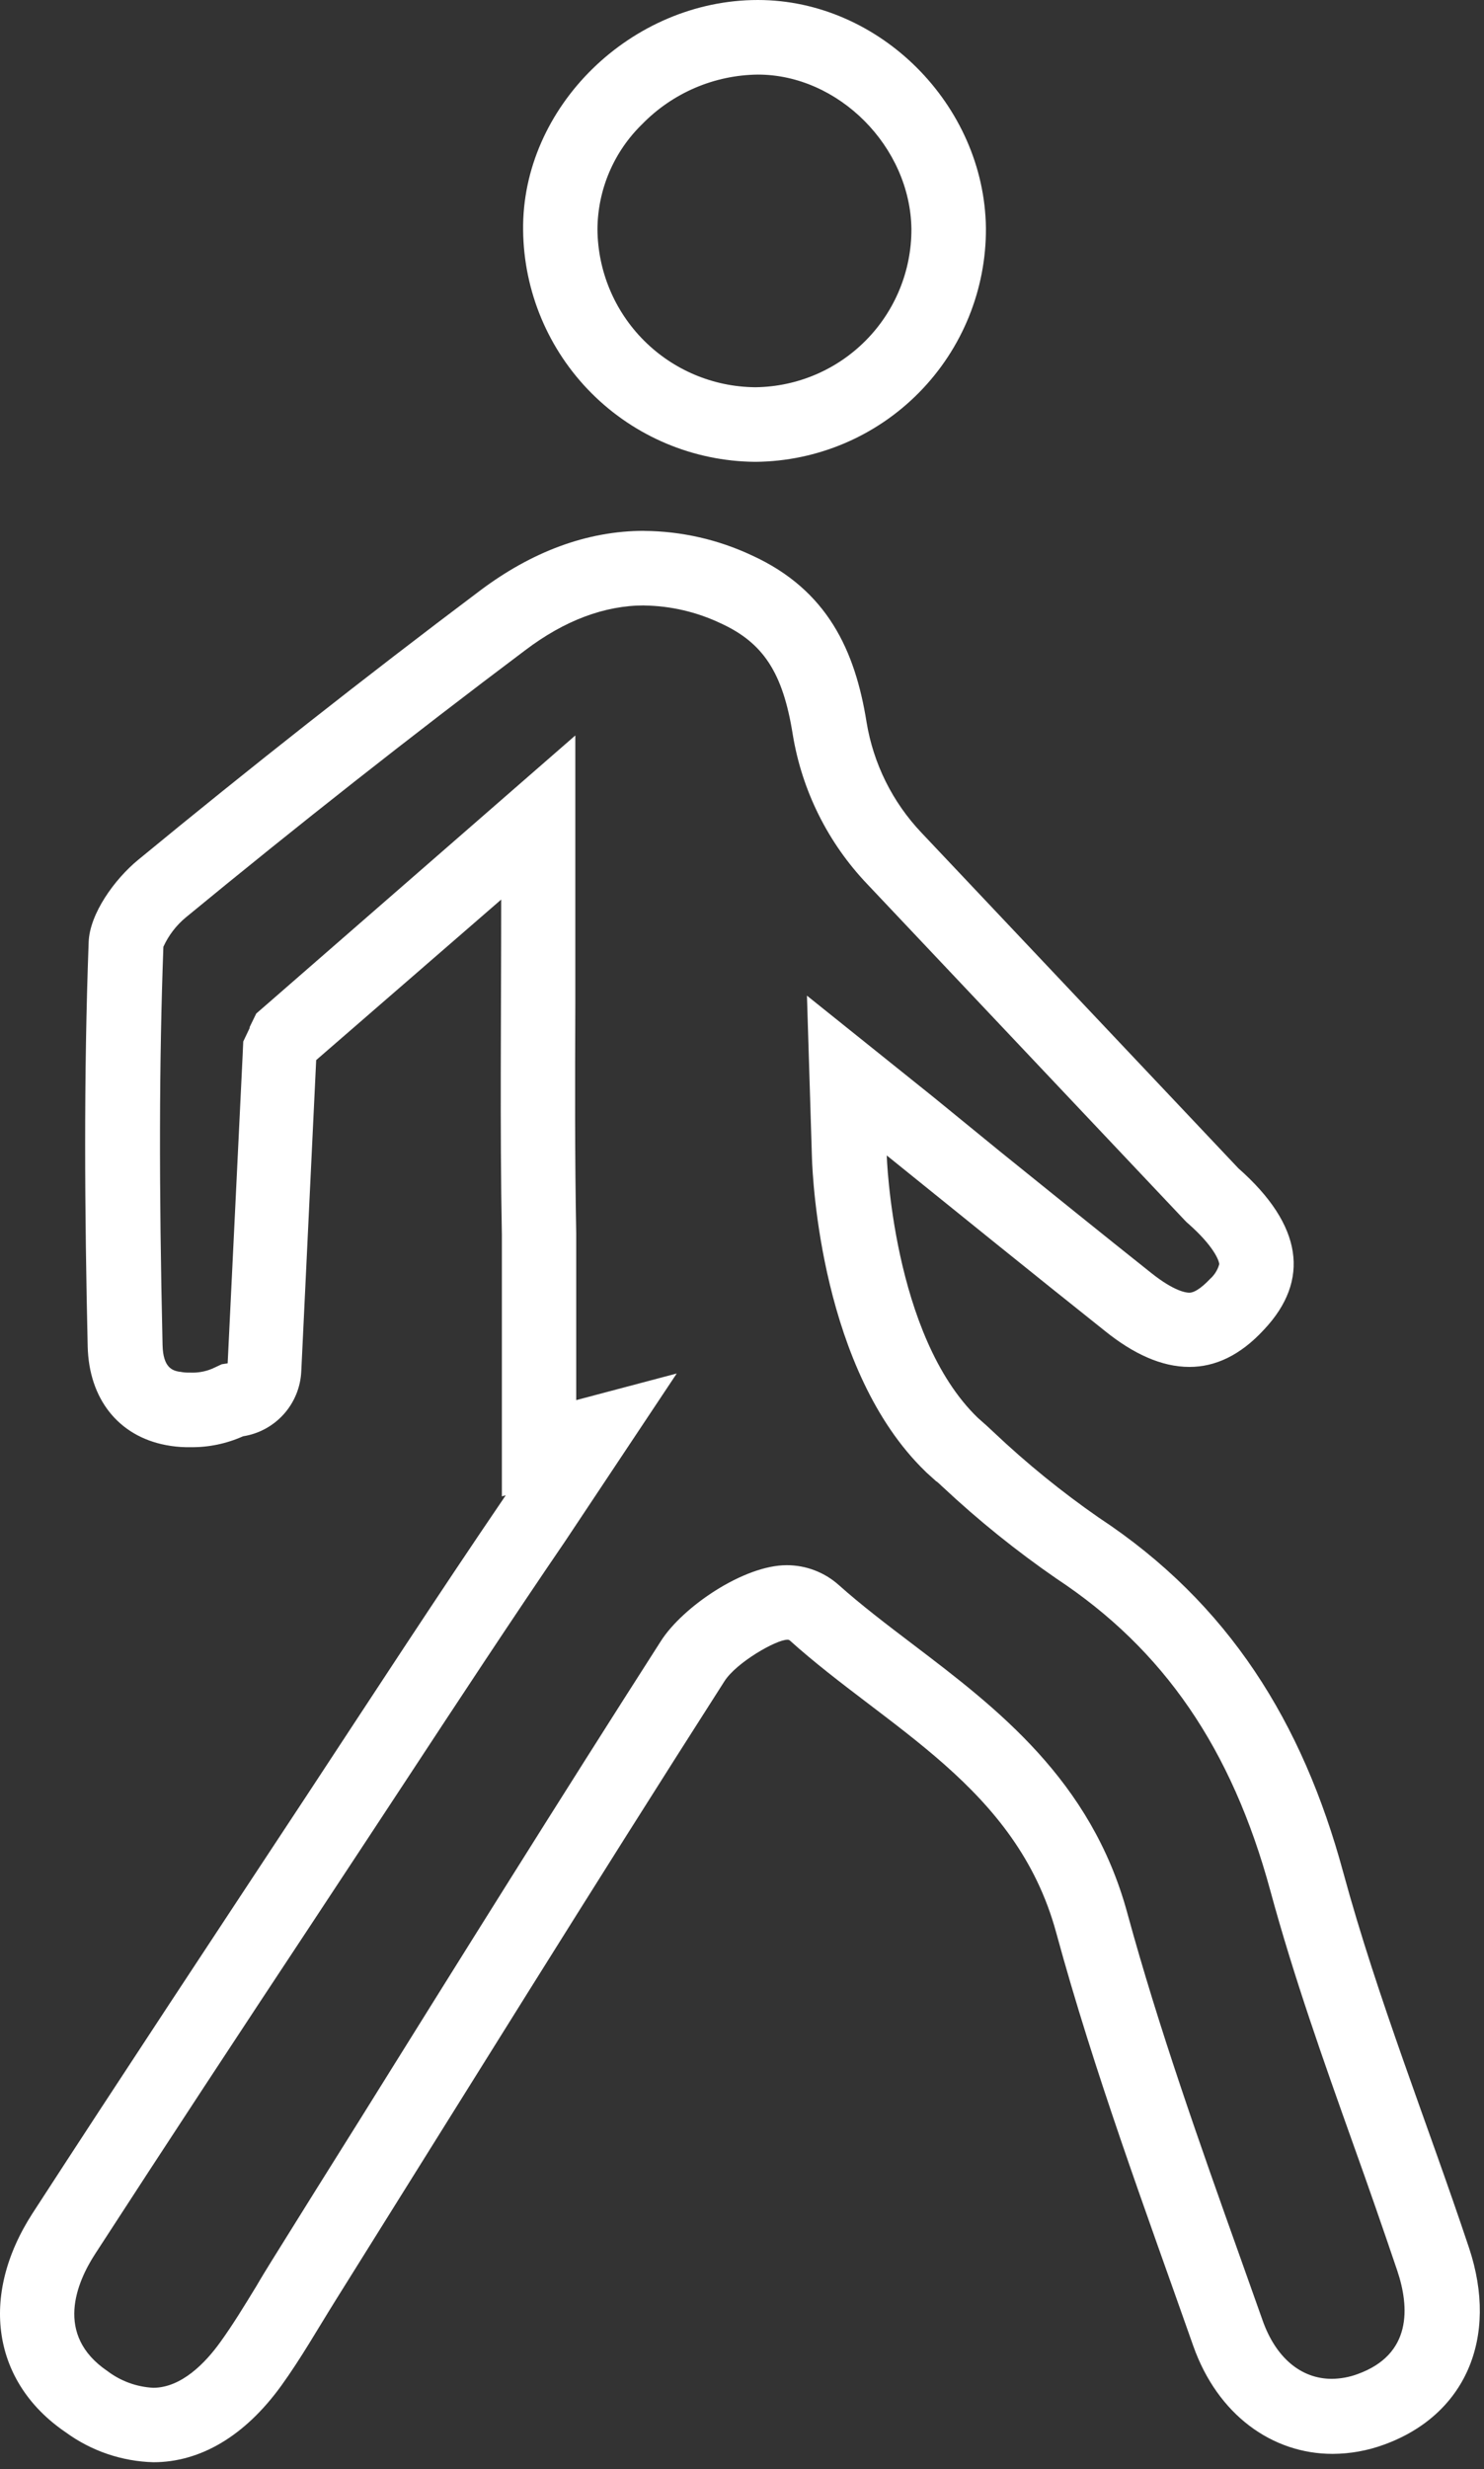
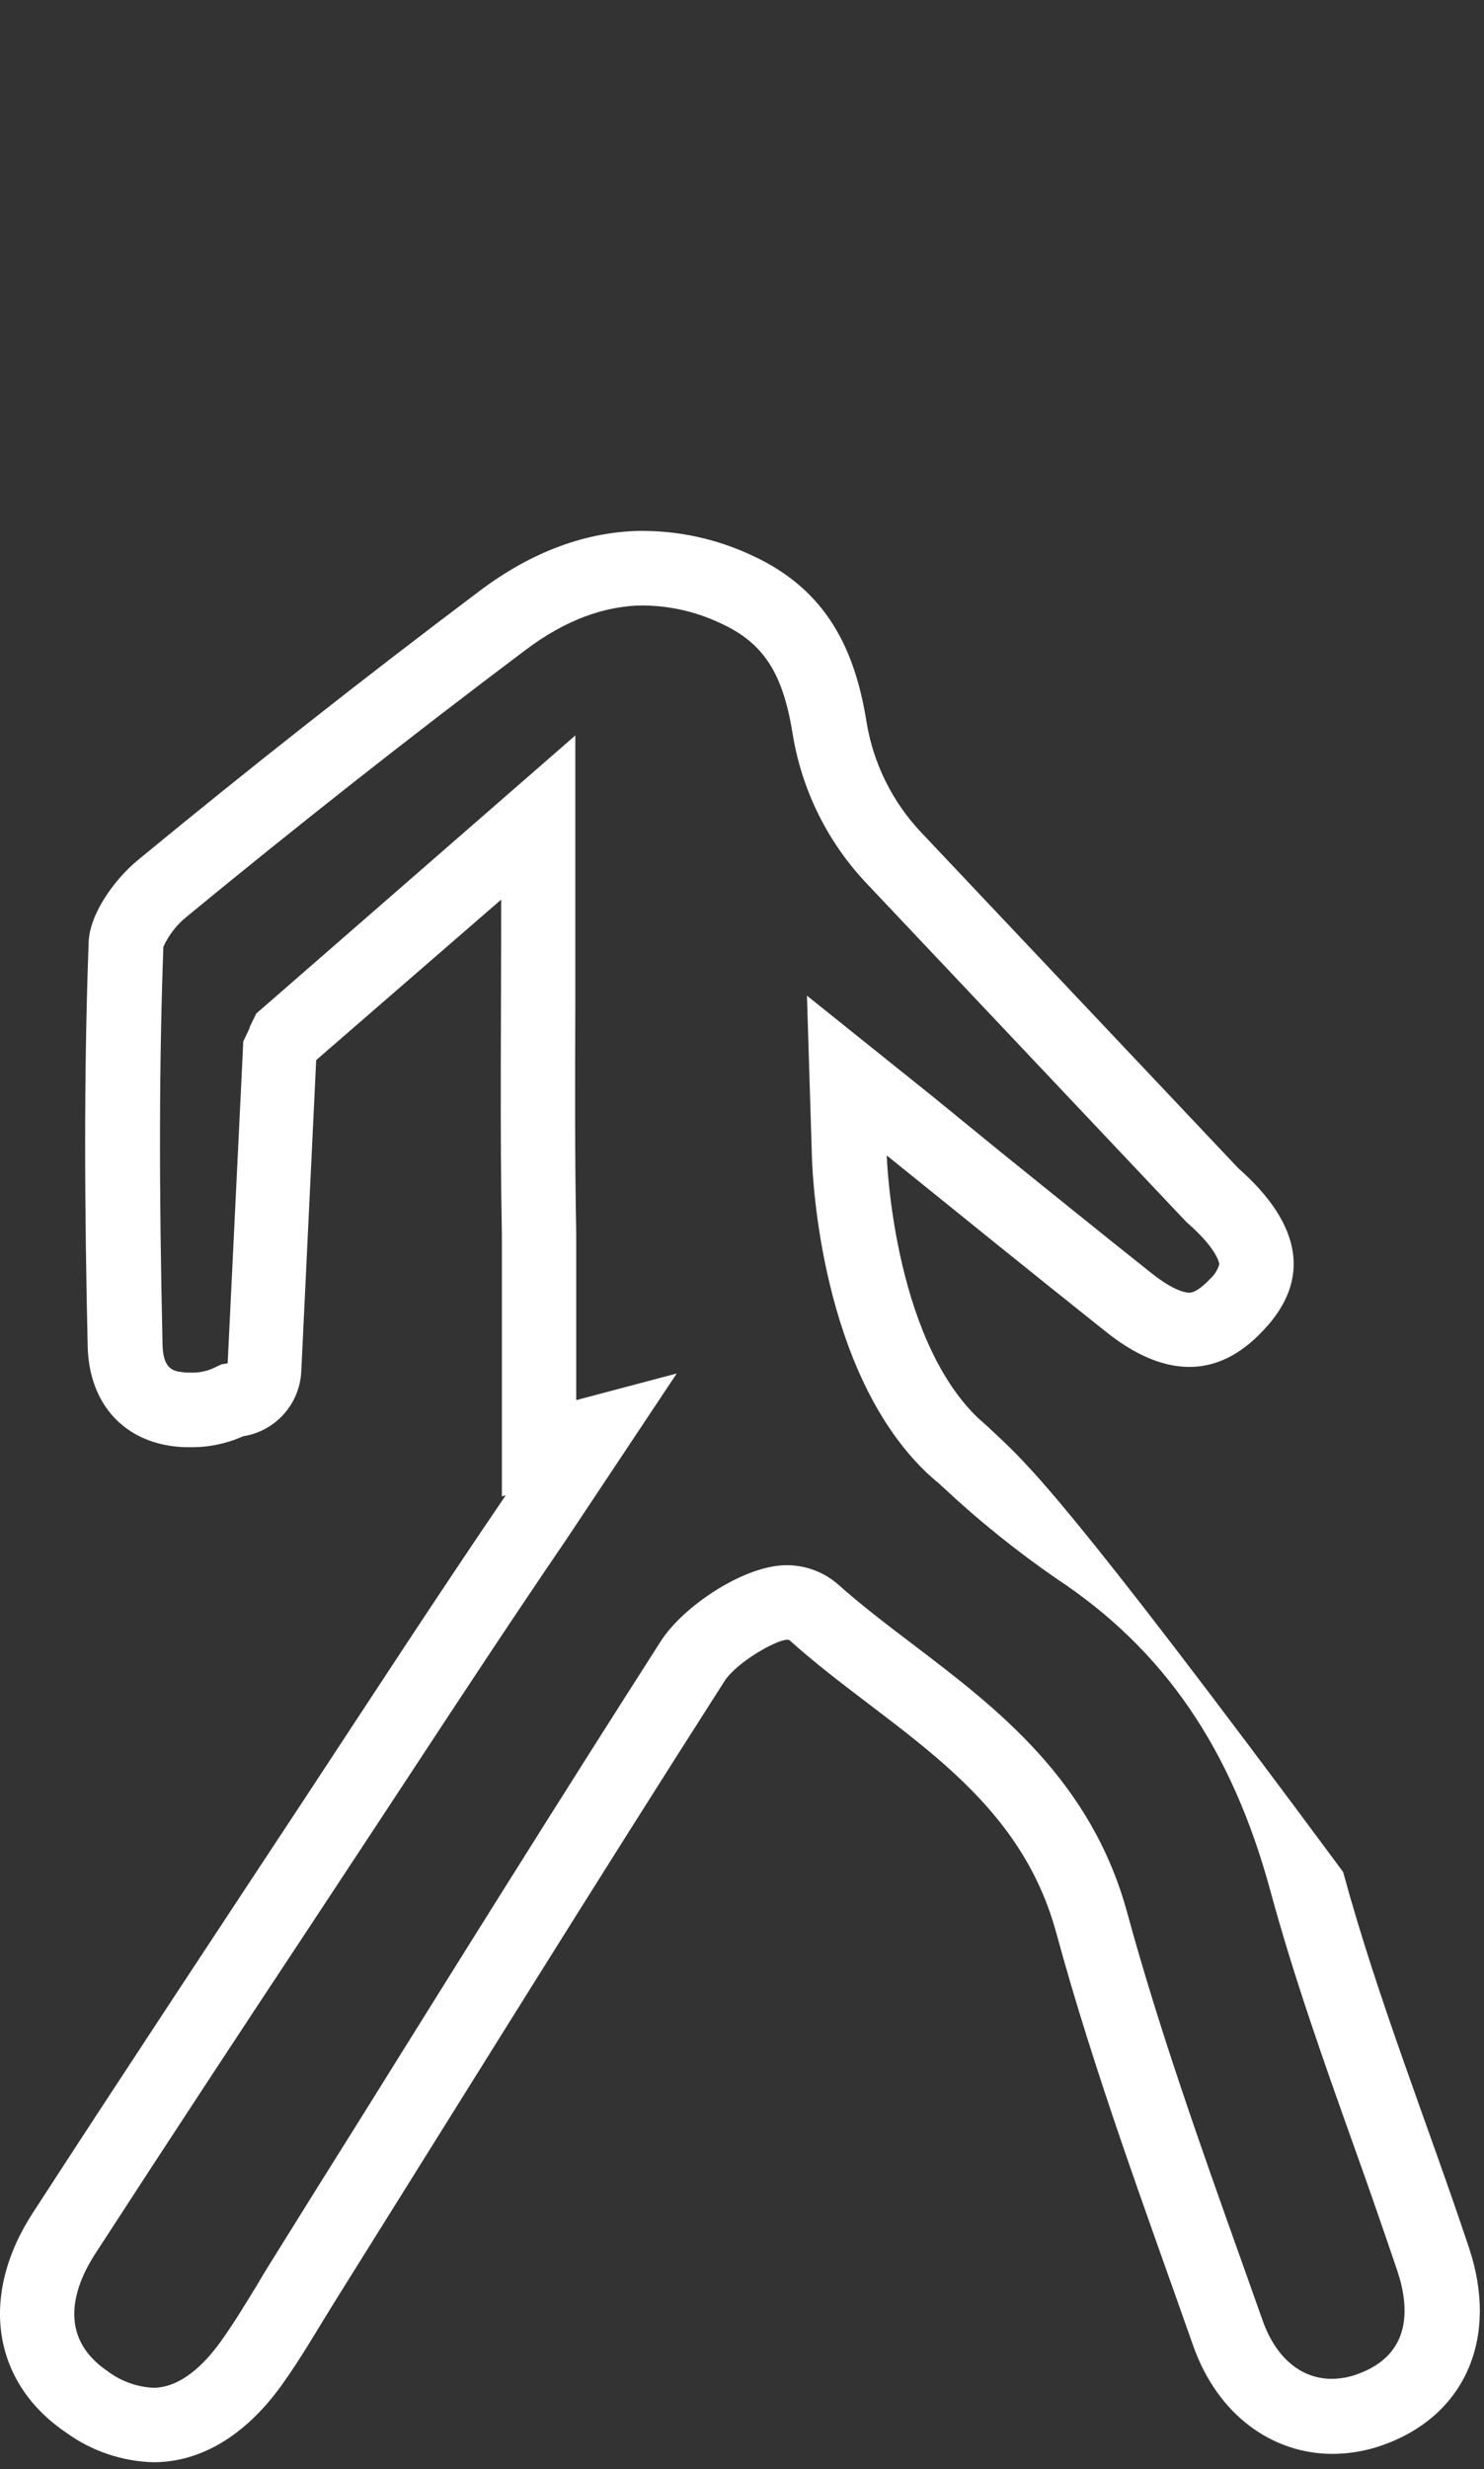
<svg xmlns="http://www.w3.org/2000/svg" width="199" height="331" viewBox="0 0 199 331" fill="none">
  <rect x="0" y="0" width="199" height="331" fill="#333333" stroke="none" />
-   <path d="M86.379 81.17C89.927 81.217 93.423 82.029 96.629 83.55C102.369 86.17 104.989 90.2 106.299 98.42C107.532 105.974 111.017 112.98 116.299 118.52L158.809 163.52L159.119 163.84L159.449 164.13C162.589 166.92 163.449 168.84 163.499 169.47C163.283 170.246 162.845 170.941 162.239 171.47C161.599 172.15 160.389 173.29 159.479 173.29C159.059 173.29 157.479 173.11 154.419 170.68C147.649 165.3 141.059 159.97 134.079 154.34L125.209 147.1L108.209 133.47L108.879 155.19C108.969 158.08 110.149 183.75 124.079 197.24L124.199 197.36L124.329 197.48L125.019 198.1L125.459 198.5L125.569 198.6H125.619L125.679 198.66C125.909 198.85 126.049 198.99 126.129 199.06L126.289 199.22L126.449 199.36C131.219 203.827 136.317 207.932 141.699 211.64C156.069 221.14 165.169 234.41 170.339 253.42C173.489 265.03 177.539 276.42 181.459 287.42C183.459 292.99 185.459 298.75 187.379 304.42C188.999 309.27 189.379 315.61 182.059 318.25C180.945 318.666 179.767 318.882 178.579 318.89C174.449 318.89 171.069 316.04 169.309 311.05C168.289 308.17 167.265 305.29 166.239 302.41C160.889 287.41 155.359 271.81 151.159 256.41C146.309 238.6 133.649 228.97 122.479 220.48C118.909 217.77 115.529 215.2 112.479 212.48C110.554 210.759 108.061 209.812 105.479 209.82C99.749 209.82 91.569 215.38 88.629 219.98C75.029 241.21 61.479 262.93 48.359 283.98C44.359 290.353 40.379 296.723 36.419 303.09C35.739 304.19 35.059 305.29 34.419 306.4C32.769 309.1 31.219 311.65 29.539 313.97C27.539 316.76 24.319 320.09 20.539 320.09C18.318 319.973 16.182 319.193 14.409 317.85C7.259 313 10.299 305.94 12.749 302.16C22.399 287.27 32.339 272.16 41.959 257.62L49.329 246.44L54.469 238.63C61.399 228.08 68.569 217.18 75.769 206.63L76.029 206.24L76.109 206.12L90.749 184.12L77.269 187.69V165.31C77.079 155.26 77.109 145.17 77.149 134.48C77.149 129.97 77.149 125.35 77.149 120.59V98.59L60.579 113.03L35.879 134.55L34.359 135.87L33.479 137.68V137.75V137.81L32.619 139.62L32.529 141.62L30.529 182.76L29.739 182.88L28.449 183.48C27.532 183.864 26.542 184.042 25.549 184H25.209C24.856 183.998 24.504 183.961 24.159 183.89H24.059C23.149 183.72 21.869 183.38 21.799 180.3C21.309 158.91 21.339 142.43 21.909 126.92C22.599 125.401 23.625 124.057 24.909 122.99C39.769 110.76 55.079 98.7 70.439 87.16C75.719 83.16 81.079 81.16 86.389 81.16M86.389 71.16C78.679 71.16 71.279 73.99 64.389 79.16C48.836 90.86 33.542 102.9 18.509 115.28C15.339 117.89 12.029 122.5 11.889 126.28C11.219 144.34 11.349 162.44 11.759 180.51C11.929 187.51 15.869 192.51 22.259 193.72C23.13 193.887 24.013 193.98 24.899 194H25.459C27.914 194.042 30.348 193.543 32.589 192.54C34.689 192.214 36.613 191.173 38.036 189.594C39.458 188.015 40.293 185.993 40.399 183.87L42.399 142.11L67.209 120.59C67.209 136.59 67.029 151.07 67.299 165.5V200.59L67.819 200.45L67.529 200.88C58.529 214.1 49.809 227.5 41.009 240.88C28.769 259.45 16.489 278 4.389 296.66C-2.851 307.83 -0.971 319.42 8.829 326.07C12.247 328.561 16.341 329.956 20.569 330.07C26.829 330.07 32.799 326.61 37.719 319.81C40.359 316.15 42.599 312.21 44.999 308.37C62.329 280.68 79.529 252.91 97.149 225.37C98.749 222.86 104.079 219.81 105.579 219.81C105.693 219.798 105.808 219.83 105.899 219.9C119.049 231.73 136.309 239.52 141.629 259.06C146.729 277.8 153.529 296.06 159.999 314.44C163.269 323.71 170.579 328.95 178.699 328.95C181.043 328.941 183.367 328.525 185.569 327.72C196.449 323.79 201.029 313.45 196.989 301.32C191.379 284.51 184.749 268 180.109 250.94C174.679 230.94 164.799 214.94 147.339 203.44C142.365 199.986 137.658 196.161 133.259 192C132.959 191.71 132.609 191.4 132.259 191.07L131.129 190.07C119.649 179 118.909 154.89 118.909 154.89C128.829 162.89 138.489 170.72 148.219 178.46C151.949 181.46 155.739 183.24 159.499 183.24C162.899 183.24 166.269 181.75 169.499 178.24C175.719 171.64 174.709 164.24 166.059 156.61L123.549 111.61C119.682 107.53 117.126 102.386 116.209 96.84C114.679 87.24 110.979 79.09 100.819 74.45C96.311 72.333 91.399 71.214 86.419 71.17L86.389 71.16Z" fill="white" />
-   <path d="M101.629 10C112.449 10 122.069 19.67 122.219 30.7C122.235 36.273 120.051 41.628 116.141 45.599C112.231 49.571 106.911 51.839 101.339 51.91H101.209C95.621 51.847 90.281 49.594 86.337 45.635C82.393 41.676 80.16 36.328 80.118 30.74C80.132 28.109 80.669 25.507 81.699 23.086C82.729 20.665 84.232 18.474 86.118 16.64C88.14 14.567 90.55 12.914 93.212 11.774C95.873 10.635 98.734 10.032 101.629 10ZM101.629 0C84.629 0 69.948 14.35 70.148 30.86C70.232 39.071 73.531 46.922 79.338 52.727C85.146 58.532 92.998 61.829 101.209 61.91H101.358C109.602 61.828 117.477 58.483 123.259 52.607C129.041 46.731 132.259 38.804 132.209 30.56C131.999 14.05 117.939 0 101.629 0Z" fill="white" />
+   <path d="M86.379 81.17C89.927 81.217 93.423 82.029 96.629 83.55C102.369 86.17 104.989 90.2 106.299 98.42C107.532 105.974 111.017 112.98 116.299 118.52L158.809 163.52L159.119 163.84L159.449 164.13C162.589 166.92 163.449 168.84 163.499 169.47C163.283 170.246 162.845 170.941 162.239 171.47C161.599 172.15 160.389 173.29 159.479 173.29C159.059 173.29 157.479 173.11 154.419 170.68C147.649 165.3 141.059 159.97 134.079 154.34L125.209 147.1L108.209 133.47L108.879 155.19C108.969 158.08 110.149 183.75 124.079 197.24L124.199 197.36L124.329 197.48L125.019 198.1L125.459 198.5L125.569 198.6H125.619L125.679 198.66C125.909 198.85 126.049 198.99 126.129 199.06L126.289 199.22L126.449 199.36C131.219 203.827 136.317 207.932 141.699 211.64C156.069 221.14 165.169 234.41 170.339 253.42C173.489 265.03 177.539 276.42 181.459 287.42C183.459 292.99 185.459 298.75 187.379 304.42C188.999 309.27 189.379 315.61 182.059 318.25C180.945 318.666 179.767 318.882 178.579 318.89C174.449 318.89 171.069 316.04 169.309 311.05C168.289 308.17 167.265 305.29 166.239 302.41C160.889 287.41 155.359 271.81 151.159 256.41C146.309 238.6 133.649 228.97 122.479 220.48C118.909 217.77 115.529 215.2 112.479 212.48C110.554 210.759 108.061 209.812 105.479 209.82C99.749 209.82 91.569 215.38 88.629 219.98C75.029 241.21 61.479 262.93 48.359 283.98C44.359 290.353 40.379 296.723 36.419 303.09C35.739 304.19 35.059 305.29 34.419 306.4C32.769 309.1 31.219 311.65 29.539 313.97C27.539 316.76 24.319 320.09 20.539 320.09C18.318 319.973 16.182 319.193 14.409 317.85C7.259 313 10.299 305.94 12.749 302.16C22.399 287.27 32.339 272.16 41.959 257.62L49.329 246.44L54.469 238.63C61.399 228.08 68.569 217.18 75.769 206.63L76.029 206.24L76.109 206.12L90.749 184.12L77.269 187.69V165.31C77.079 155.26 77.109 145.17 77.149 134.48C77.149 129.97 77.149 125.35 77.149 120.59V98.59L60.579 113.03L35.879 134.55L34.359 135.87L33.479 137.68V137.75V137.81L32.619 139.62L32.529 141.62L30.529 182.76L29.739 182.88L28.449 183.48C27.532 183.864 26.542 184.042 25.549 184H25.209C24.856 183.998 24.504 183.961 24.159 183.89H24.059C23.149 183.72 21.869 183.38 21.799 180.3C21.309 158.91 21.339 142.43 21.909 126.92C22.599 125.401 23.625 124.057 24.909 122.99C39.769 110.76 55.079 98.7 70.439 87.16C75.719 83.16 81.079 81.16 86.389 81.16M86.389 71.16C78.679 71.16 71.279 73.99 64.389 79.16C48.836 90.86 33.542 102.9 18.509 115.28C15.339 117.89 12.029 122.5 11.889 126.28C11.219 144.34 11.349 162.44 11.759 180.51C11.929 187.51 15.869 192.51 22.259 193.72C23.13 193.887 24.013 193.98 24.899 194H25.459C27.914 194.042 30.348 193.543 32.589 192.54C34.689 192.214 36.613 191.173 38.036 189.594C39.458 188.015 40.293 185.993 40.399 183.87L42.399 142.11L67.209 120.59C67.209 136.59 67.029 151.07 67.299 165.5V200.59L67.819 200.45L67.529 200.88C58.529 214.1 49.809 227.5 41.009 240.88C28.769 259.45 16.489 278 4.389 296.66C-2.851 307.83 -0.971 319.42 8.829 326.07C12.247 328.561 16.341 329.956 20.569 330.07C26.829 330.07 32.799 326.61 37.719 319.81C40.359 316.15 42.599 312.21 44.999 308.37C62.329 280.68 79.529 252.91 97.149 225.37C98.749 222.86 104.079 219.81 105.579 219.81C105.693 219.798 105.808 219.83 105.899 219.9C119.049 231.73 136.309 239.52 141.629 259.06C146.729 277.8 153.529 296.06 159.999 314.44C163.269 323.71 170.579 328.95 178.699 328.95C181.043 328.941 183.367 328.525 185.569 327.72C196.449 323.79 201.029 313.45 196.989 301.32C191.379 284.51 184.749 268 180.109 250.94C142.365 199.986 137.658 196.161 133.259 192C132.959 191.71 132.609 191.4 132.259 191.07L131.129 190.07C119.649 179 118.909 154.89 118.909 154.89C128.829 162.89 138.489 170.72 148.219 178.46C151.949 181.46 155.739 183.24 159.499 183.24C162.899 183.24 166.269 181.75 169.499 178.24C175.719 171.64 174.709 164.24 166.059 156.61L123.549 111.61C119.682 107.53 117.126 102.386 116.209 96.84C114.679 87.24 110.979 79.09 100.819 74.45C96.311 72.333 91.399 71.214 86.419 71.17L86.389 71.16Z" fill="white" />
</svg>